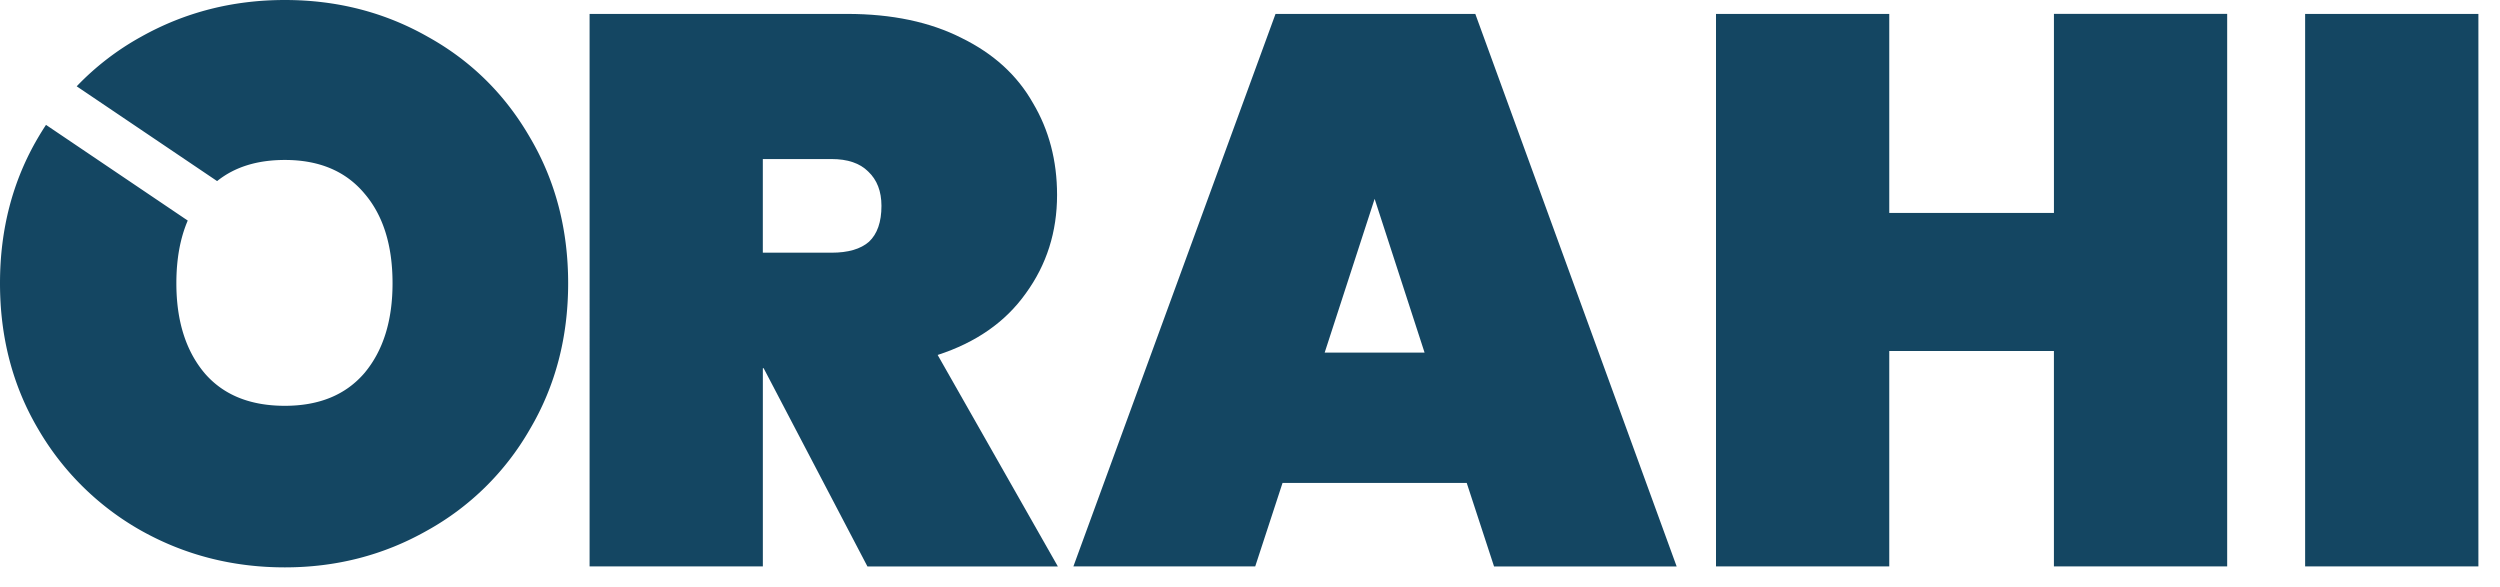
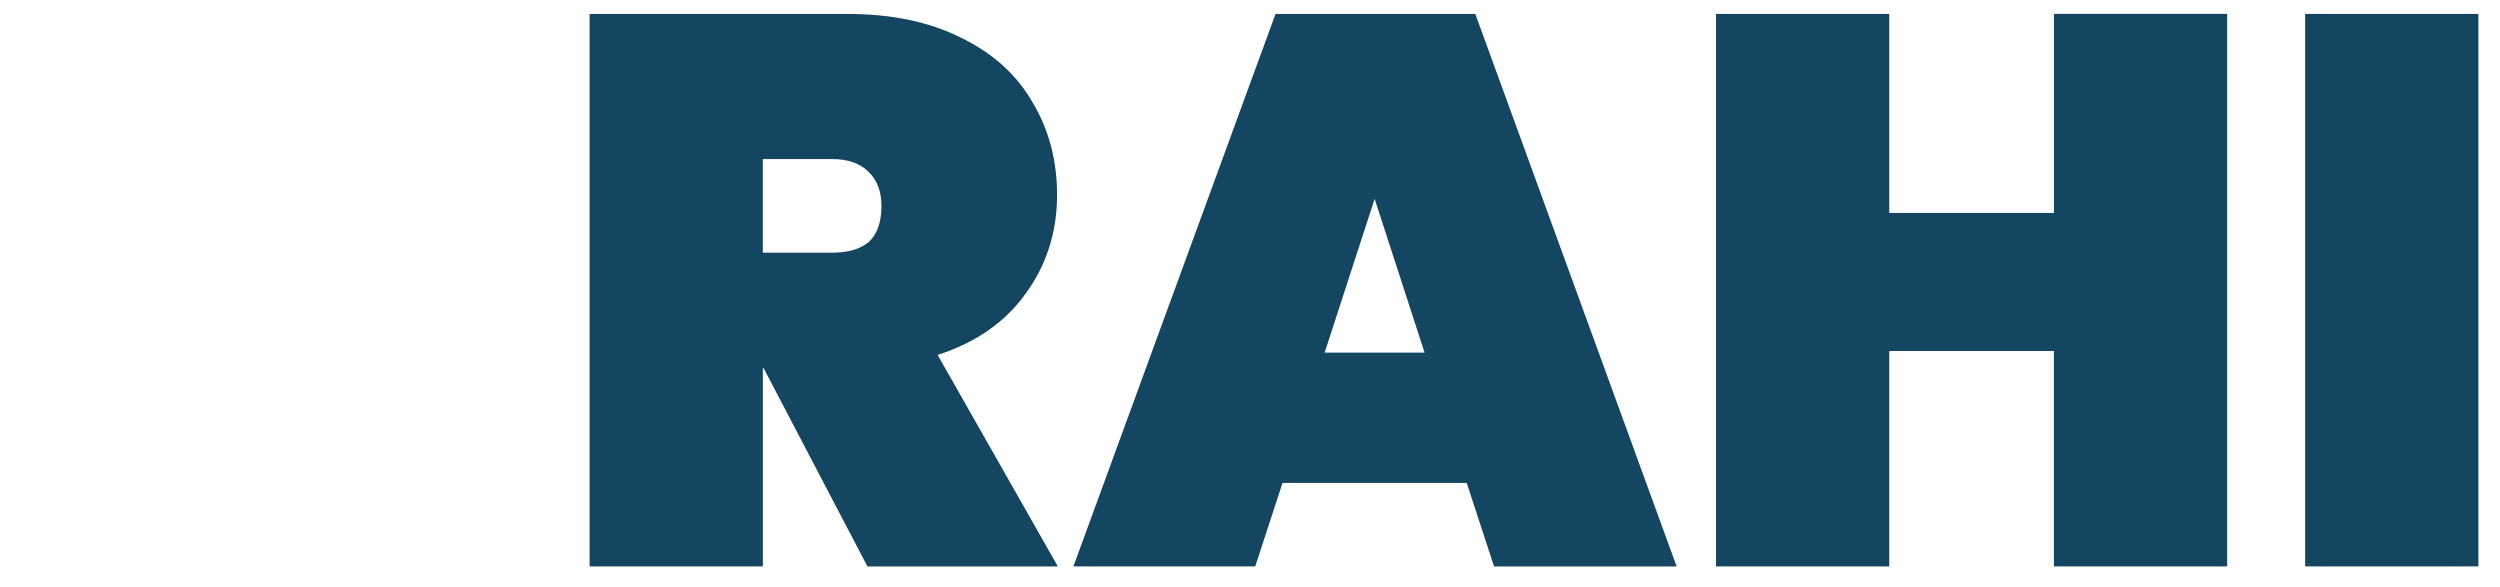
<svg xmlns="http://www.w3.org/2000/svg" width="115" height="27" fill="none">
  <path fill="#144662" d="m39.901 26.055-4.774-9.118h-.036v9.118h-7.97V.64h11.847c2.058 0 3.817.37 5.277 1.113 1.46.718 2.549 1.71 3.267 2.98.742 1.244 1.113 2.656 1.113 4.235 0 1.7-.479 3.207-1.436 4.524-.934 1.316-2.286 2.261-4.057 2.836l5.529 9.728H39.9zm-4.81-14.431h3.159c.766 0 1.34-.168 1.723-.503.383-.359.574-.91.574-1.651 0-.67-.203-1.197-.61-1.58-.383-.383-.945-.574-1.687-.574h-3.16v4.308zm32.378 10.59h-8.472l-1.257 3.841h-8.364L58.674.64h9.19l9.262 25.416h-8.4l-1.257-3.841zm-1.939-5.995-2.297-7.072-2.298 7.072h4.595zM102.45.639v25.416h-7.97v-9.908h-7.574v9.908h-7.97V.64h7.97v9.154h7.575V.639h7.969zm11.556 0v25.416h-7.97V.64h7.97z" />
-   <path fill="#144662" fill-rule="evenodd" d="M6.498 24.411c2.01 1.125 4.212 1.688 6.605 1.688 2.37 0 4.547-.563 6.534-1.688a12.33 12.33 0 0 0 4.738-4.667c1.173-1.986 1.76-4.224 1.76-6.713s-.587-4.726-1.76-6.713c-1.148-1.986-2.716-3.53-4.702-4.63C17.686.561 15.496 0 13.103 0 10.71 0 8.508.562 6.498 1.687a12.37 12.37 0 0 0-2.97 2.283l6.459 4.36c.805-.648 1.844-.972 3.116-.972 1.58 0 2.8.515 3.662 1.544.861 1.005 1.292 2.381 1.292 4.128 0 1.723-.43 3.1-1.292 4.129-.862 1.005-2.082 1.508-3.662 1.508-1.603 0-2.836-.503-3.697-1.508-.862-1.03-1.293-2.405-1.293-4.129 0-1.111.175-2.072.523-2.884l-6.52-4.402c-.123.187-.242.378-.357.573C.586 8.305 0 10.542 0 13.031c0 2.49.586 4.727 1.76 6.713a12.667 12.667 0 0 0 4.738 4.667z" clip-rule="evenodd" />
</svg>